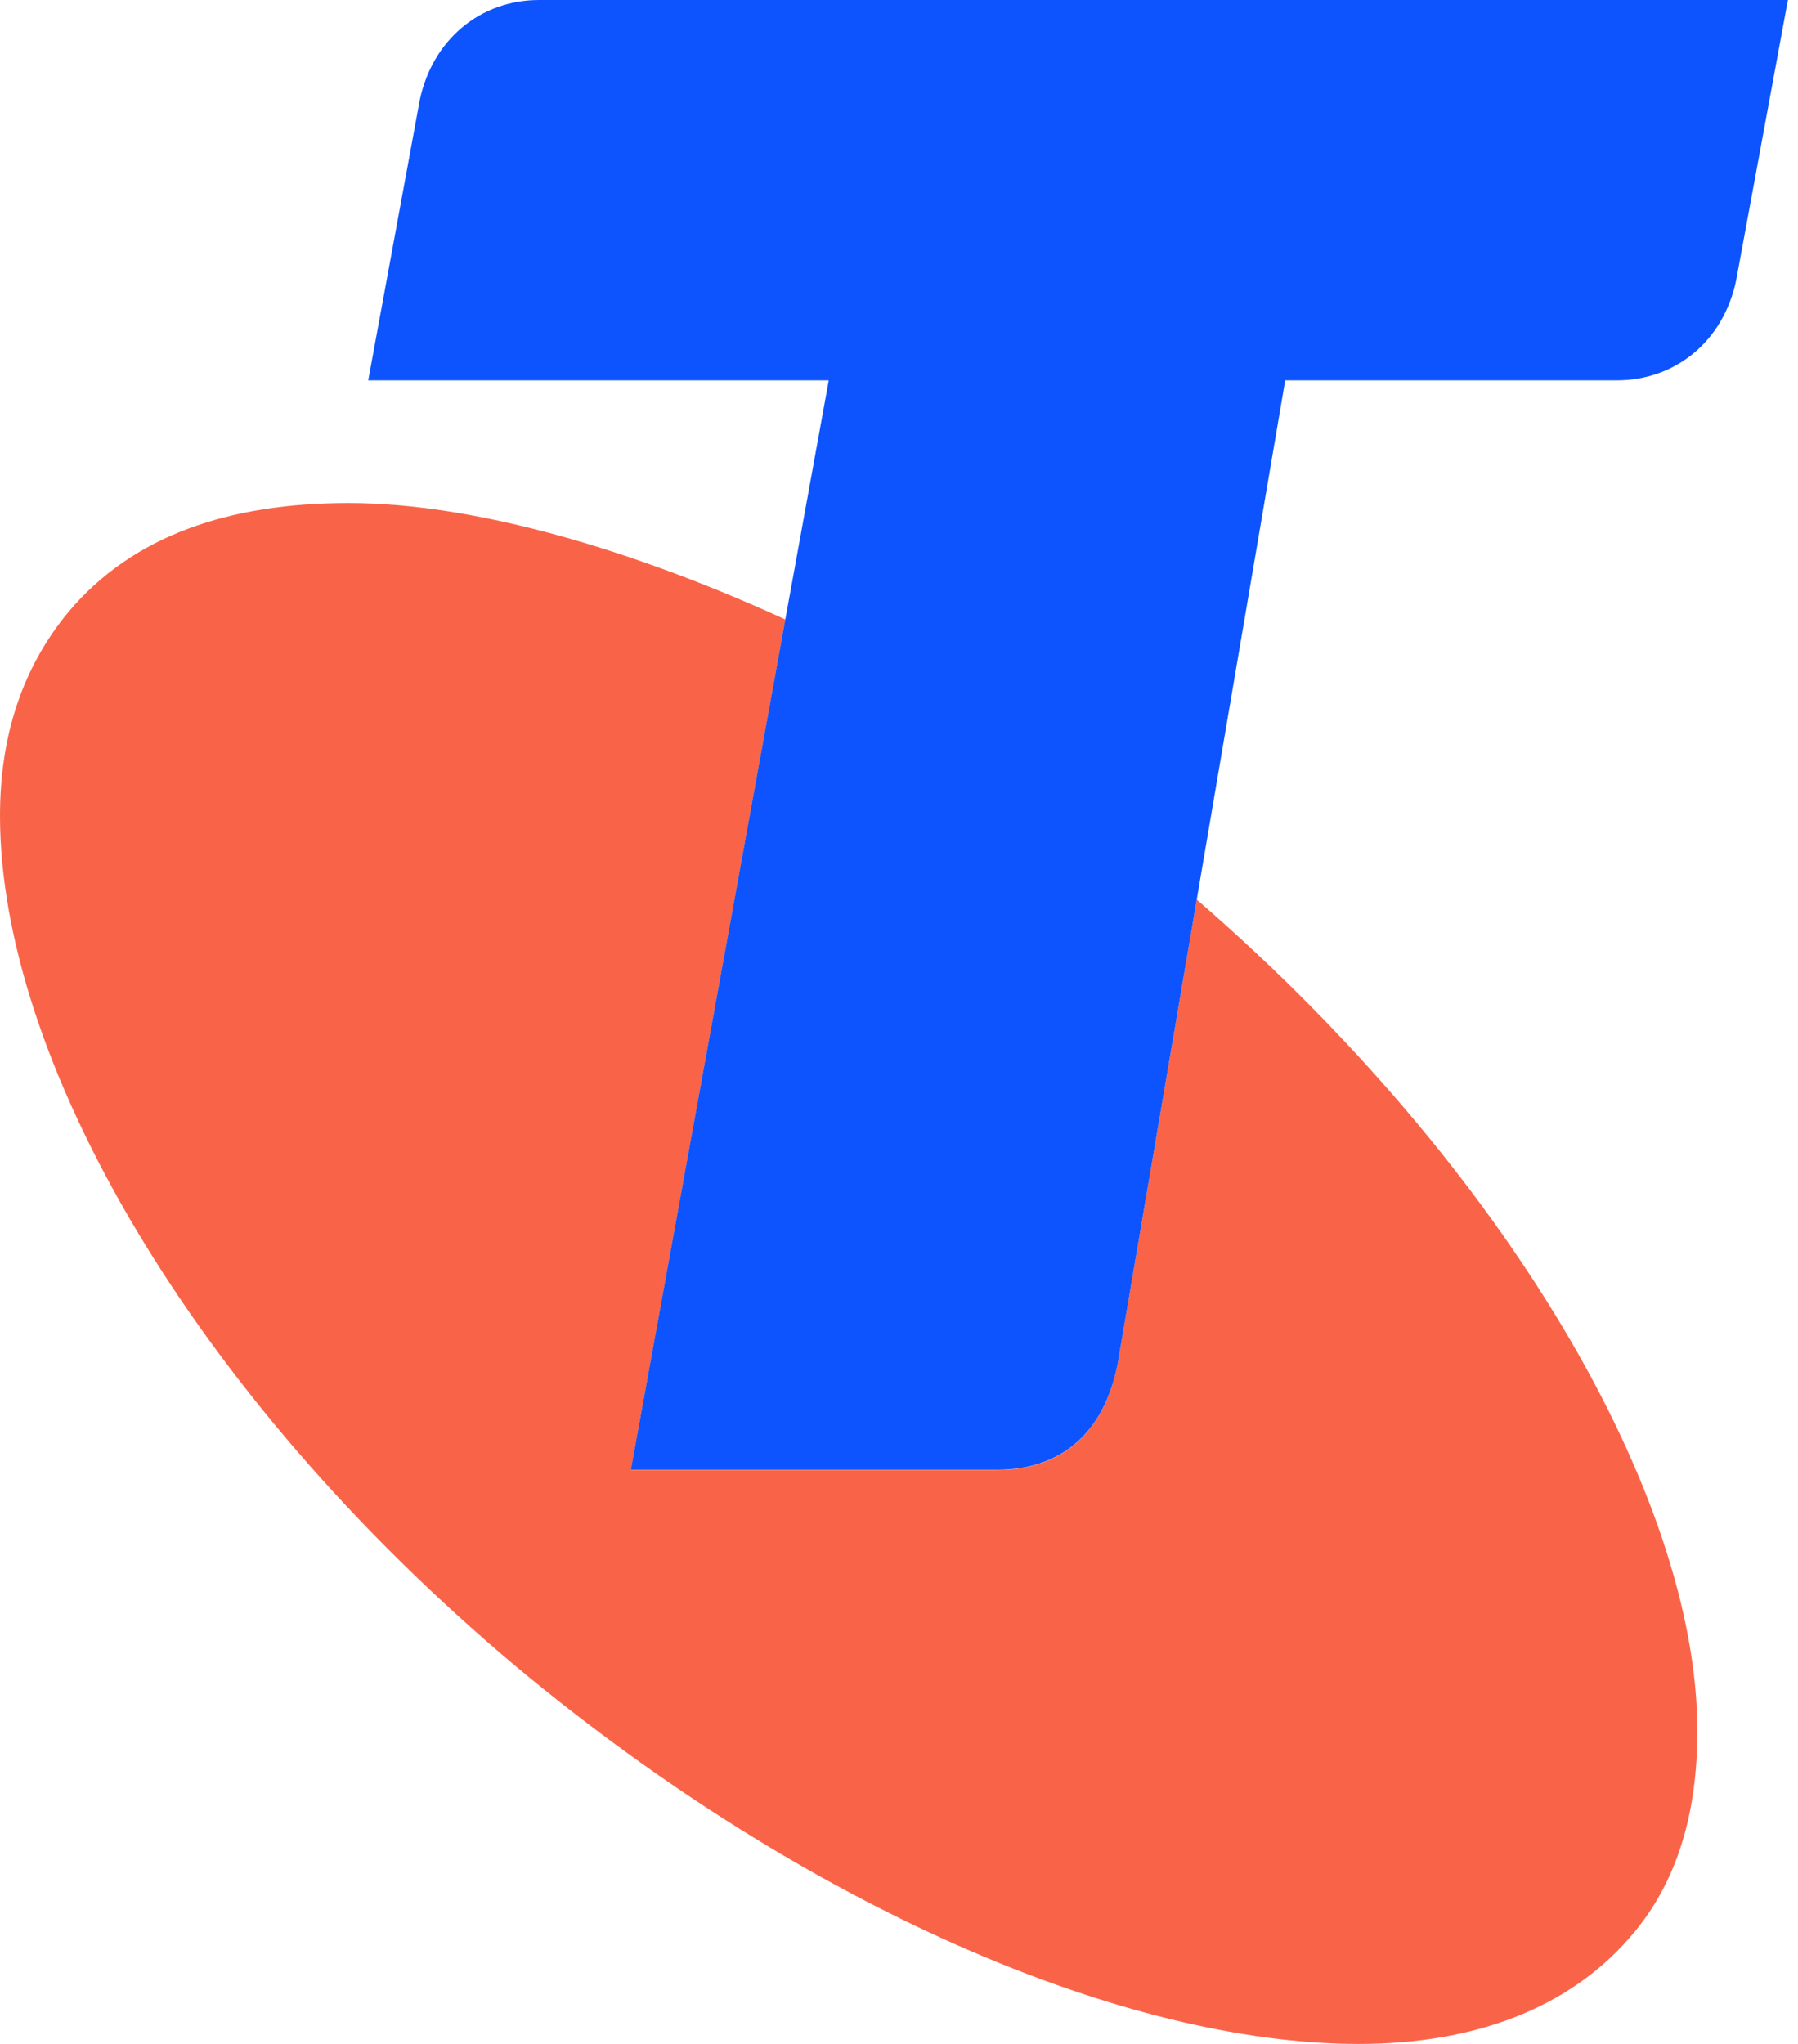
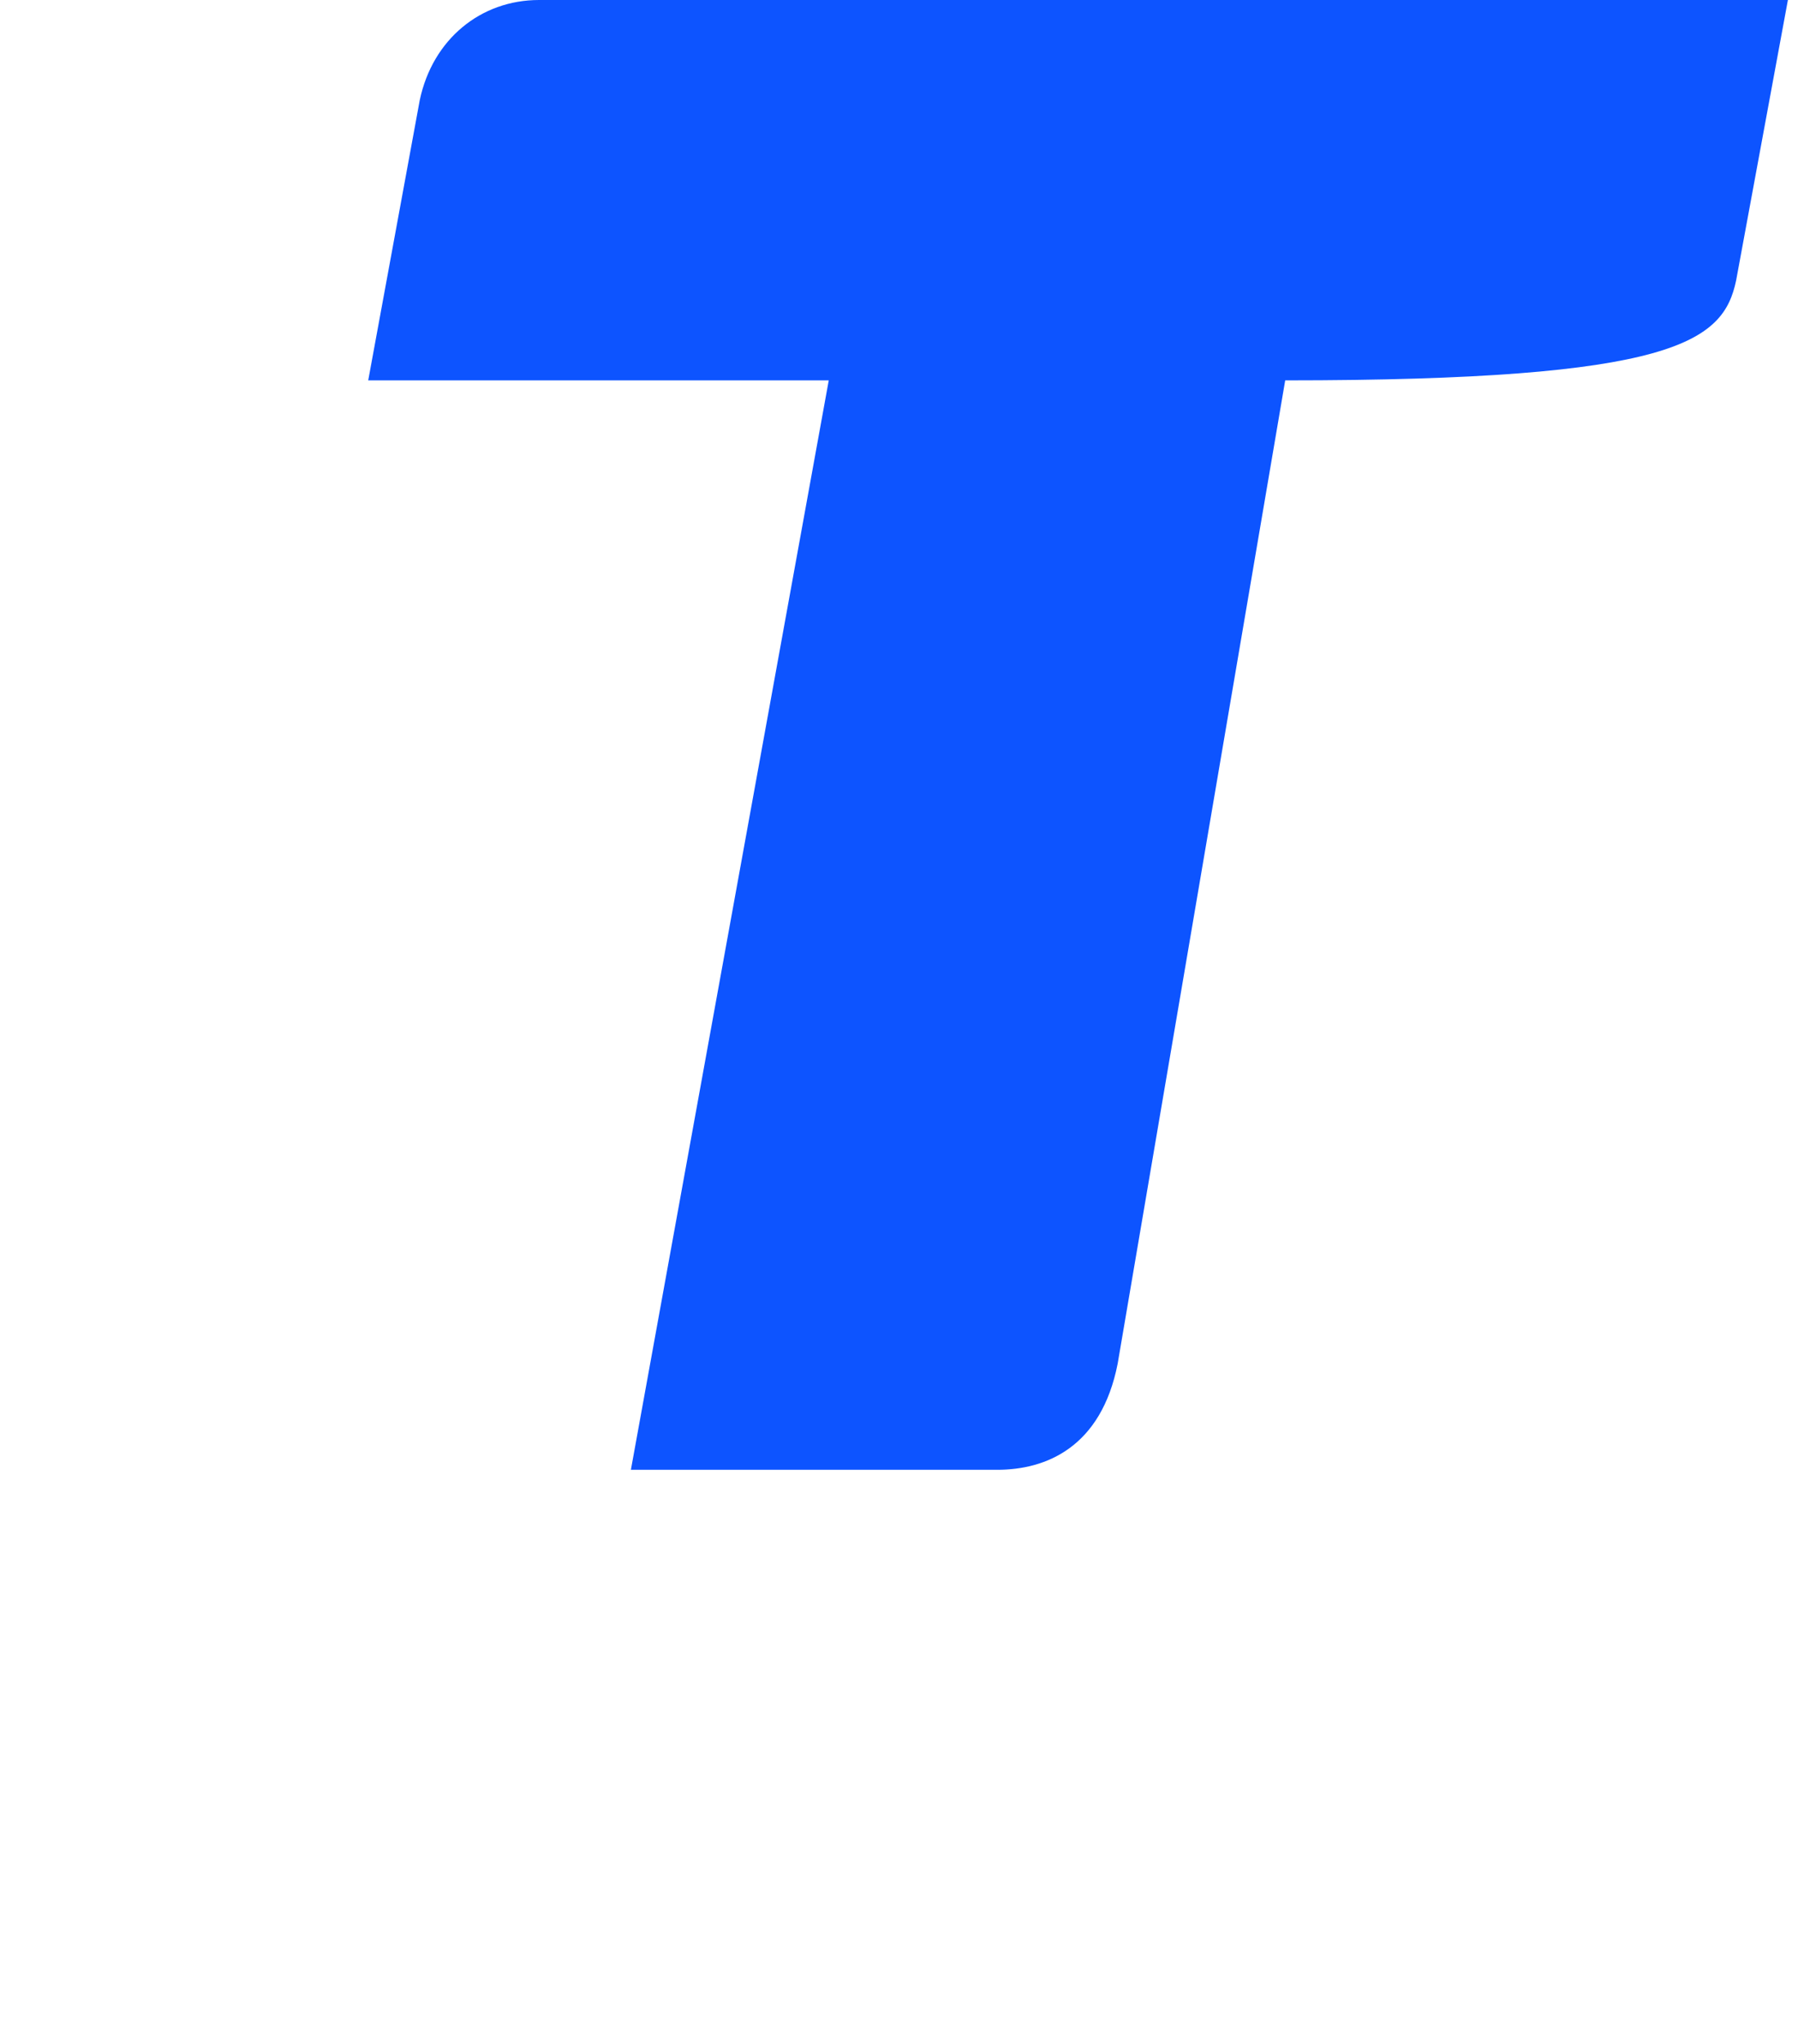
<svg xmlns="http://www.w3.org/2000/svg" width="44" height="50" viewBox="0 0 44 50" fill="none">
  <g clip-path="url(#clip0_753_1891)">
-     <path d="M29.285 22.005L27.348 33.365C26.947 35.41 25.6 35.96 24.403 35.96H15.441L19.221 15.155C15.451 13.43 11.596 12.305 8.532 12.305C5.613 12.305 3.244 13.095 1.667 14.98C0.556 16.325 0 17.985 0 19.955C0 25.87 4.656 34.075 12.632 40.77C19.737 46.685 27.558 50 33.246 50C36.084 50 38.373 49.13 39.88 47.4C41.061 46.06 41.537 44.32 41.537 42.35C41.537 36.6 36.846 28.545 29.285 22.005Z" fill="#F96449" />
-     <path d="M13.191 0C11.769 0 10.588 0.955 10.272 2.45L9.011 9.305H20.281L15.439 35.955H24.407C25.603 35.955 26.95 35.4 27.351 33.36L31.451 9.305H39.562C40.989 9.305 42.171 8.36 42.486 6.86L43.753 0H13.191Z" fill="#0D54FF" />
+     <path d="M13.191 0C11.769 0 10.588 0.955 10.272 2.45L9.011 9.305H20.281L15.439 35.955H24.407C25.603 35.955 26.95 35.4 27.351 33.36L31.451 9.305C40.989 9.305 42.171 8.36 42.486 6.86L43.753 0H13.191Z" fill="#0D54FF" />
  </g>
  <defs>
    <clipPath id="clip0_753_1891">
      <rect width="43.092" height="49.248" fill="white" transform="scale(1.015)" />
    </clipPath>
  </defs>
</svg>